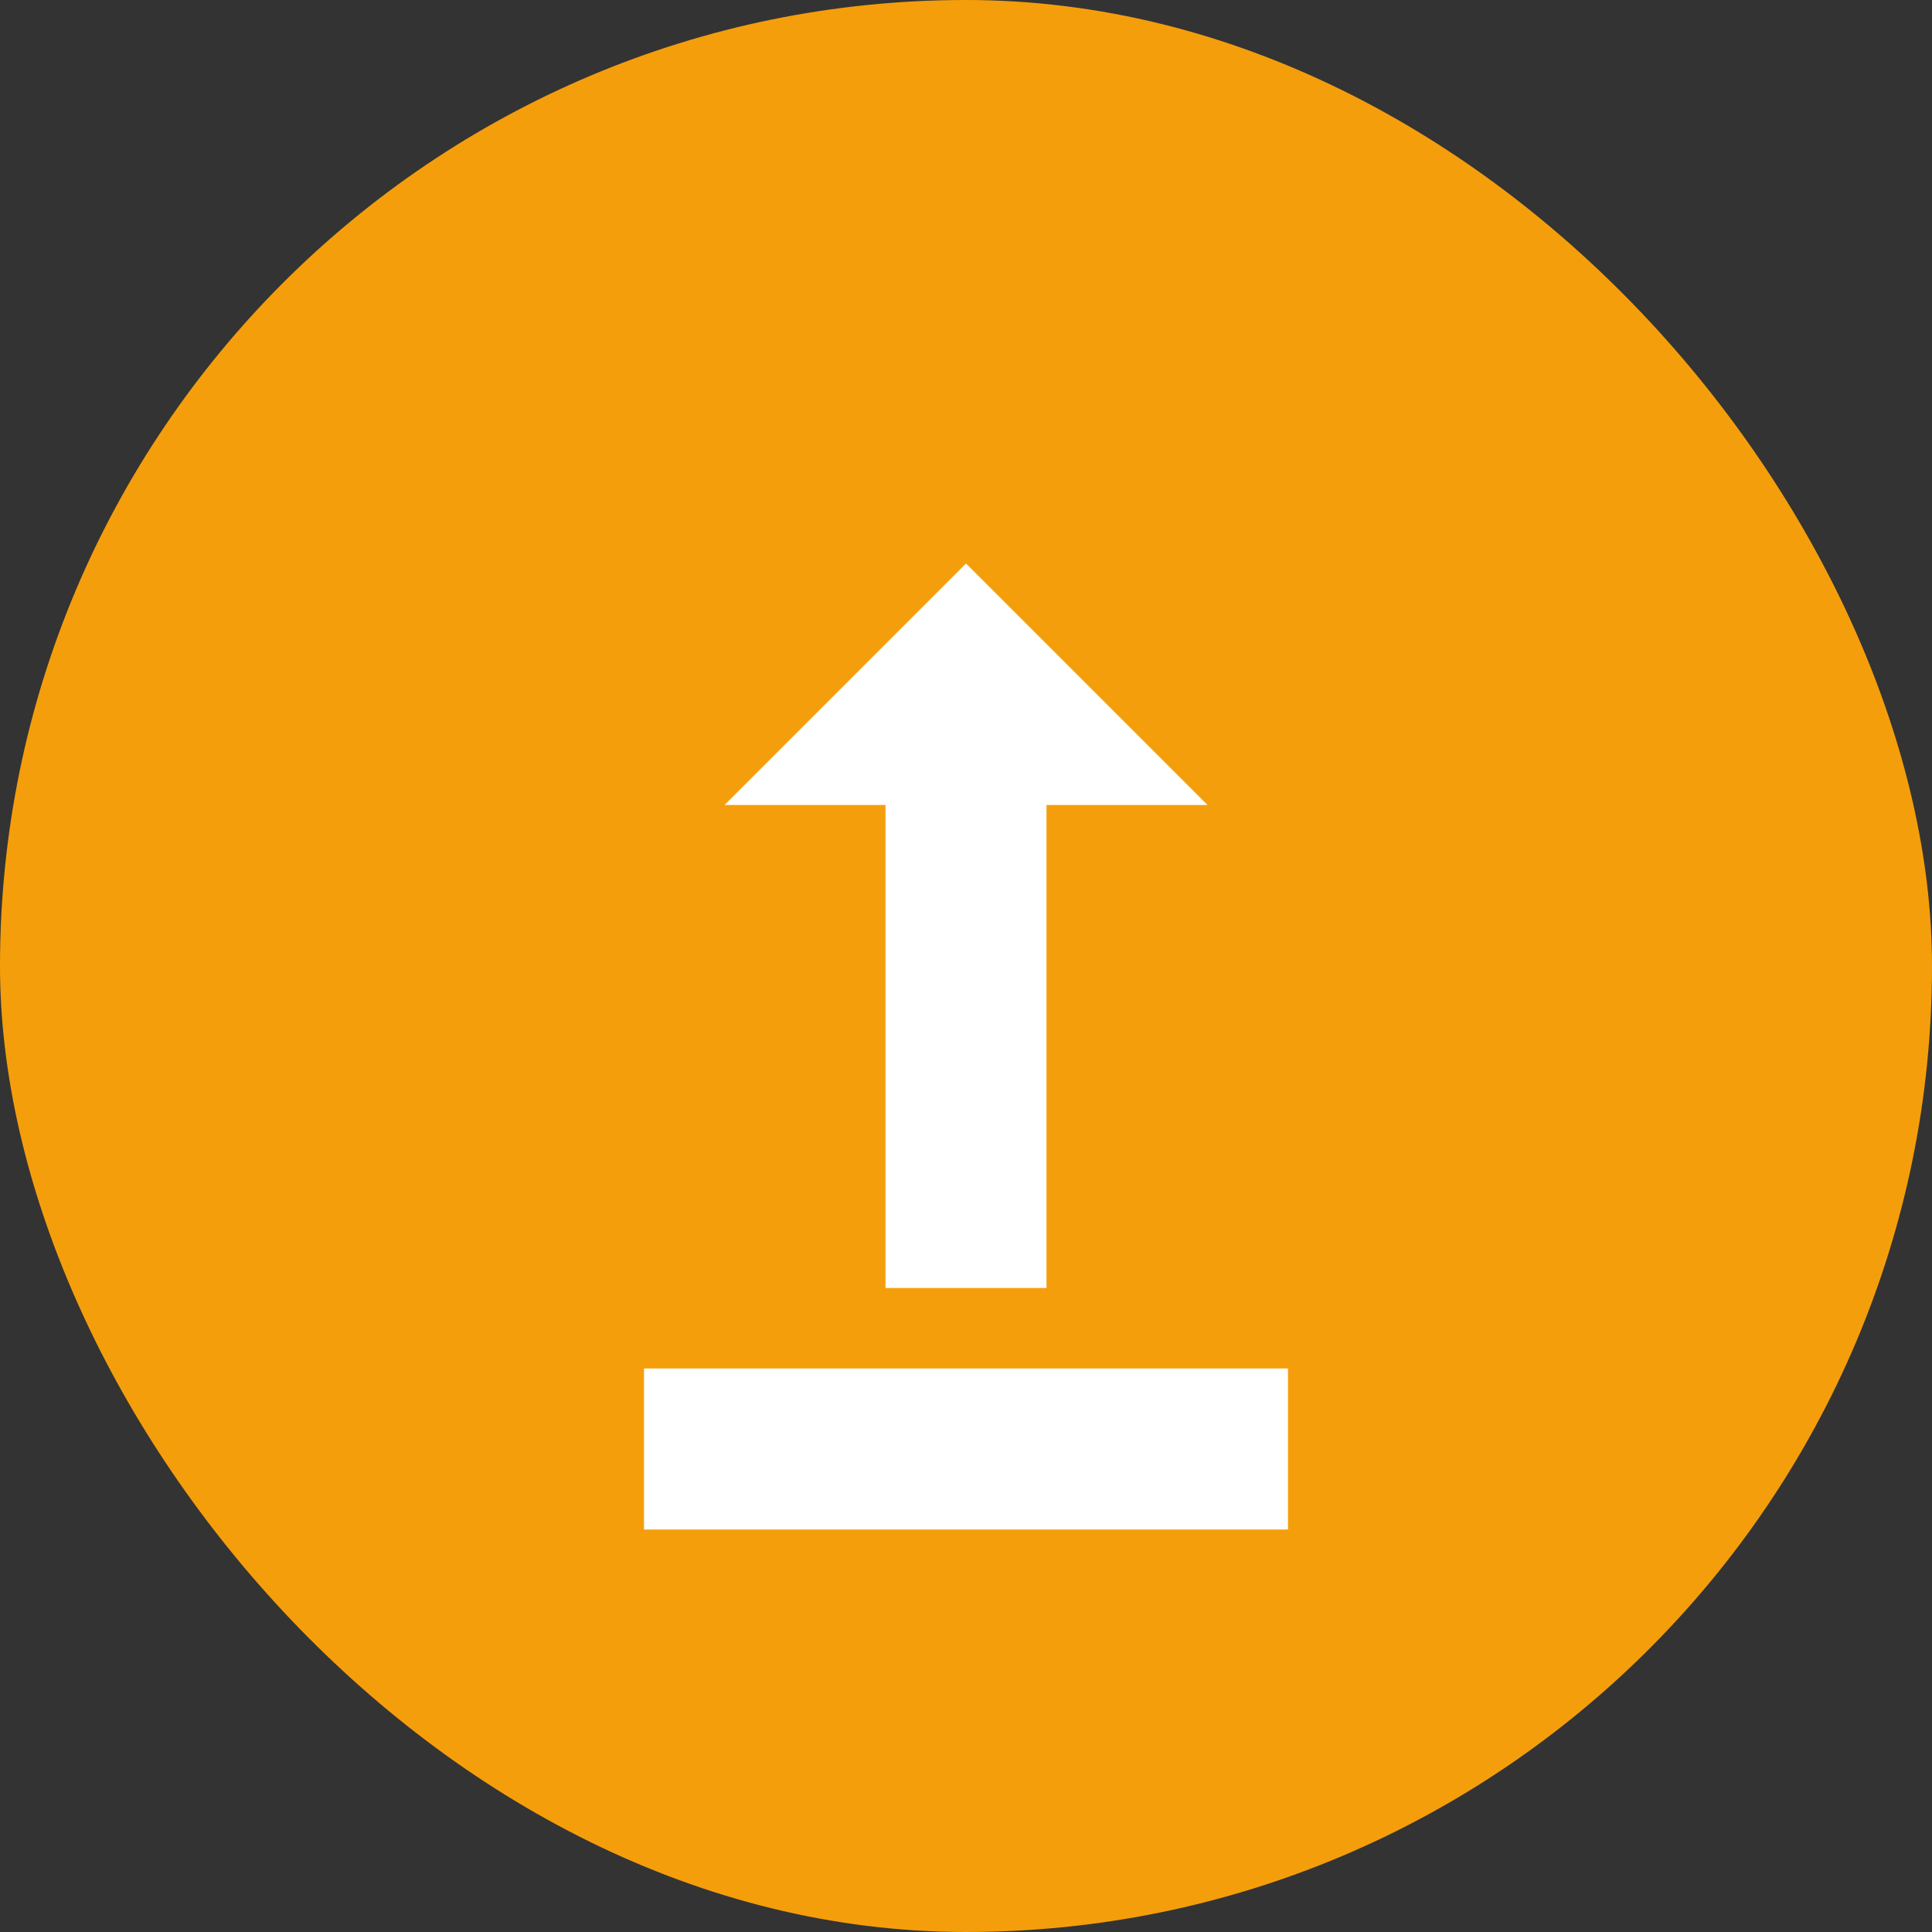
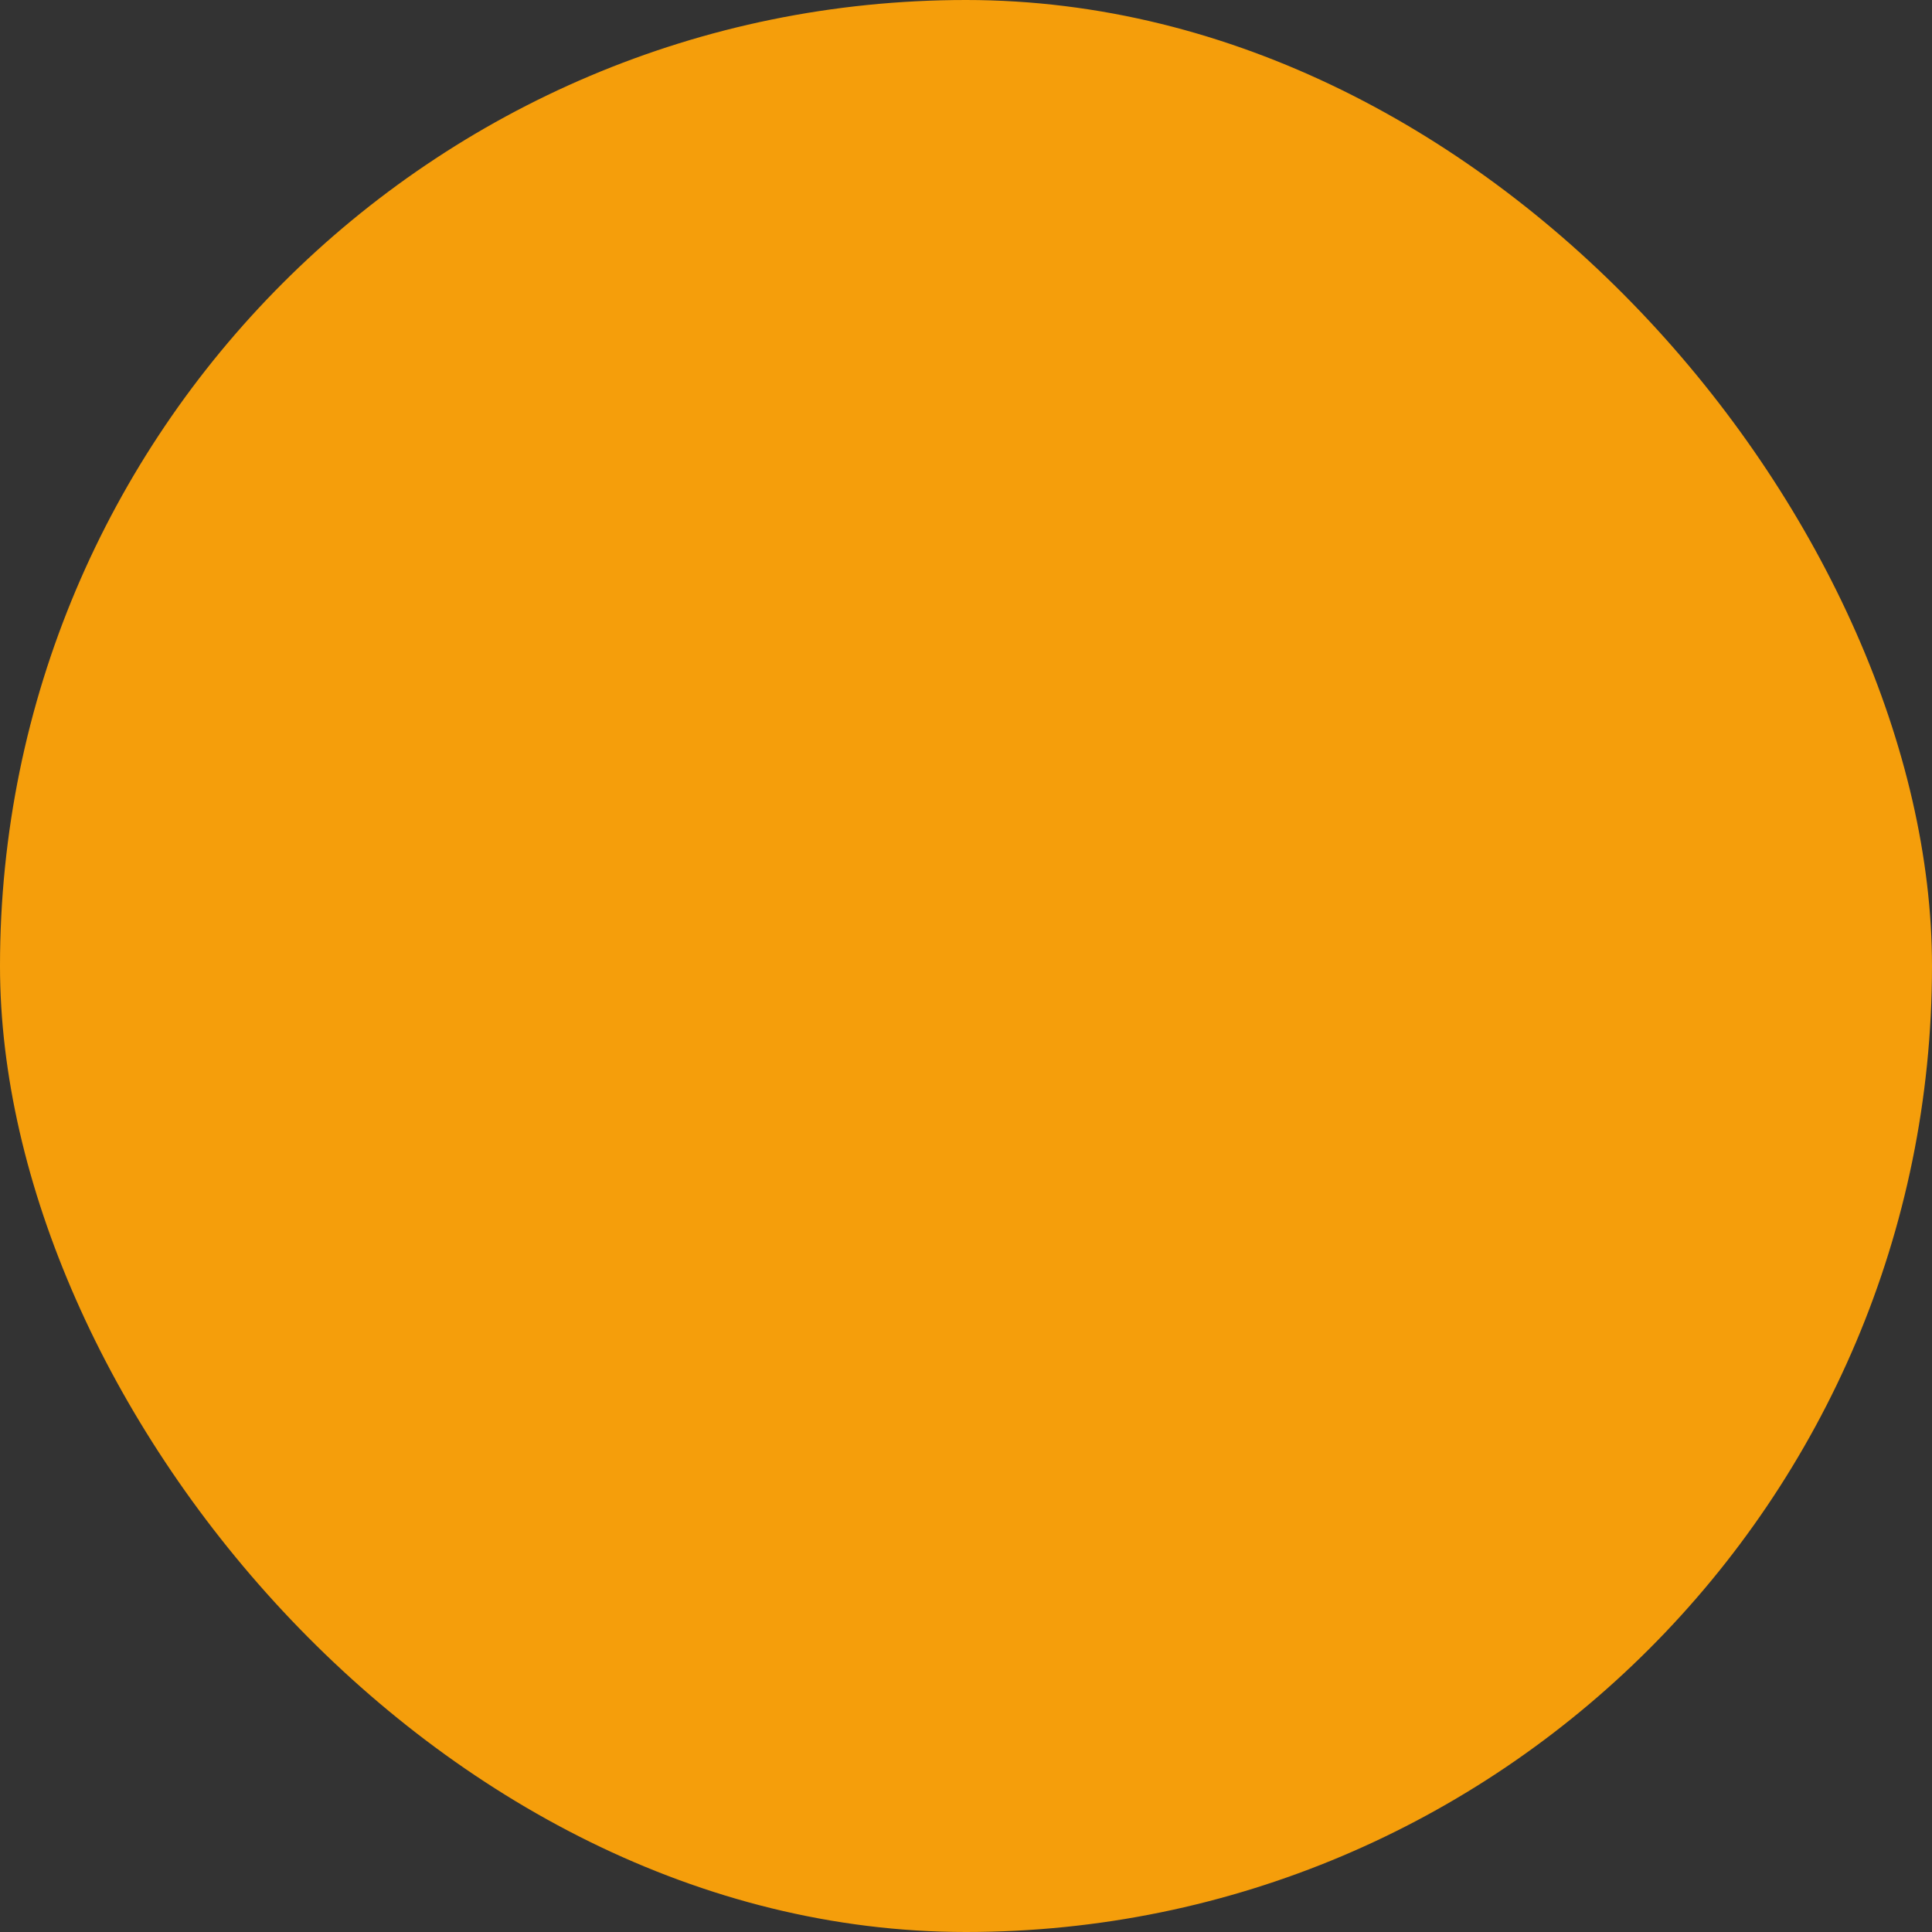
<svg xmlns="http://www.w3.org/2000/svg" width="96" height="96" viewBox="0 0 96 96" fill="none">
  <rect x="0" y="0" width="96" height="96" fill="#333333" stroke="none" />
  <rect width="96" height="96" rx="48" fill="#f59e0b" />
-   <path d="M48 28L36 40H44V64H52V40H60L48 28Z M32 68V76H64V68H32Z" fill="white" />
</svg>